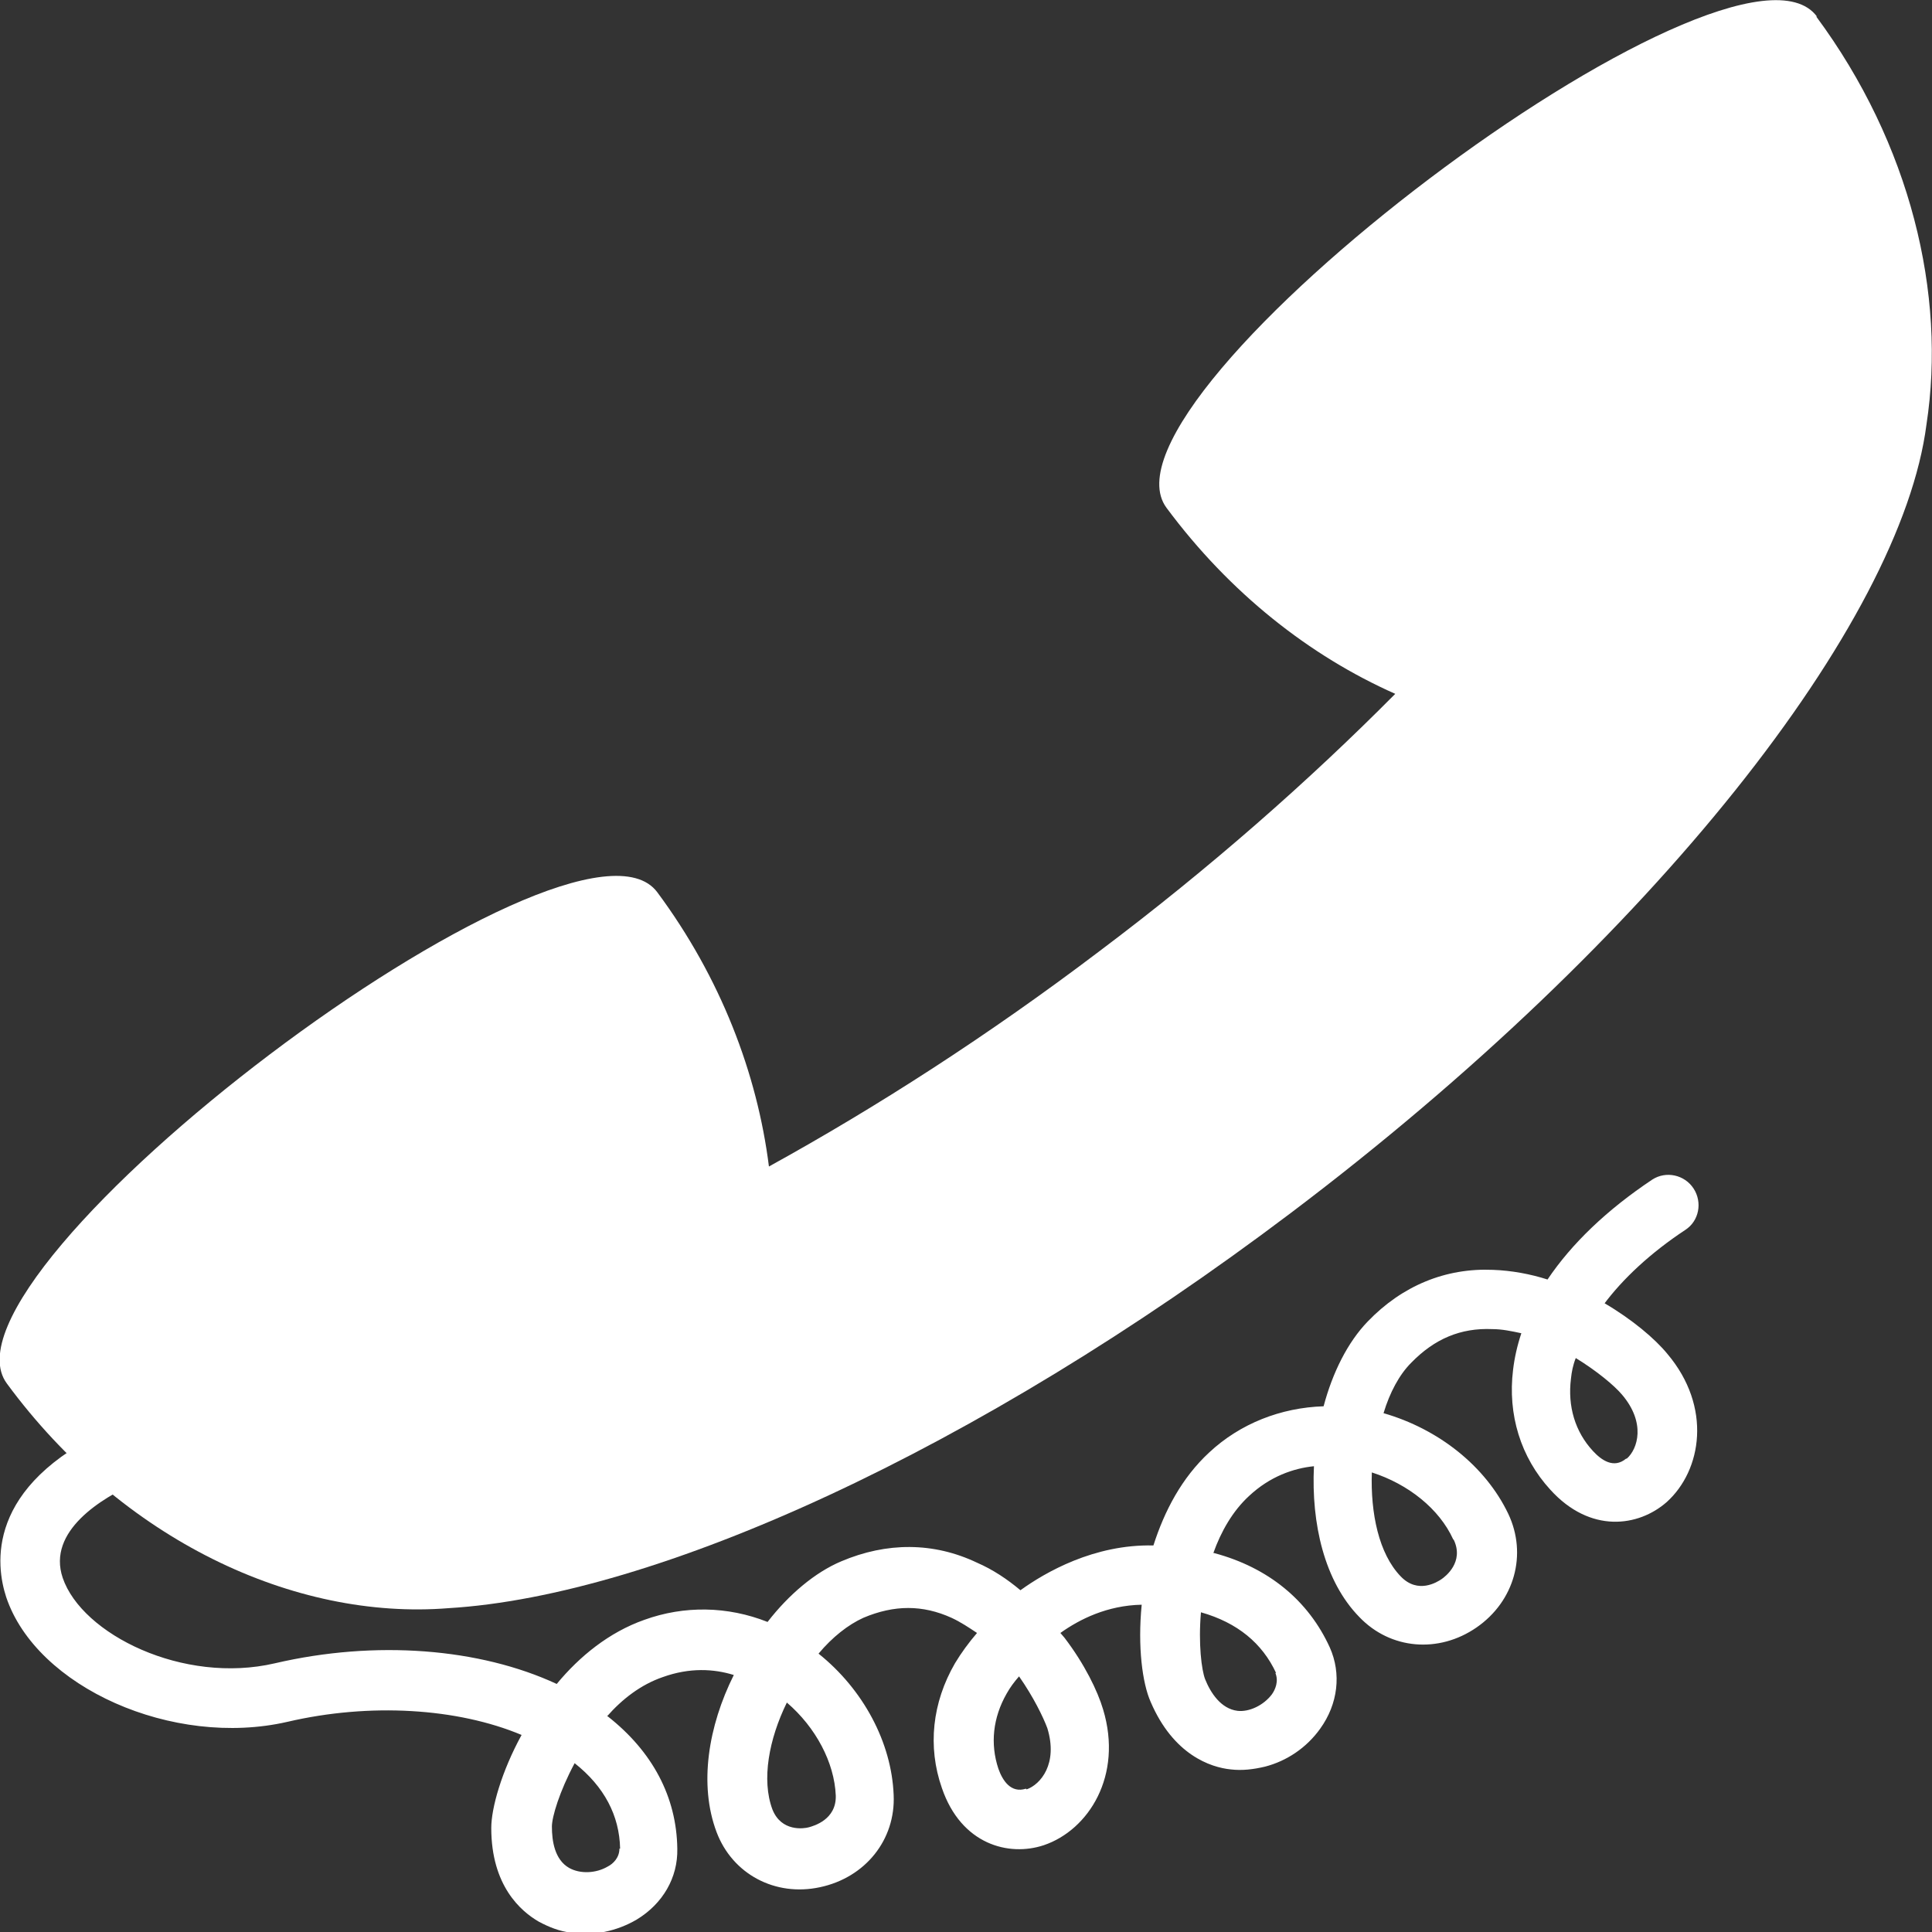
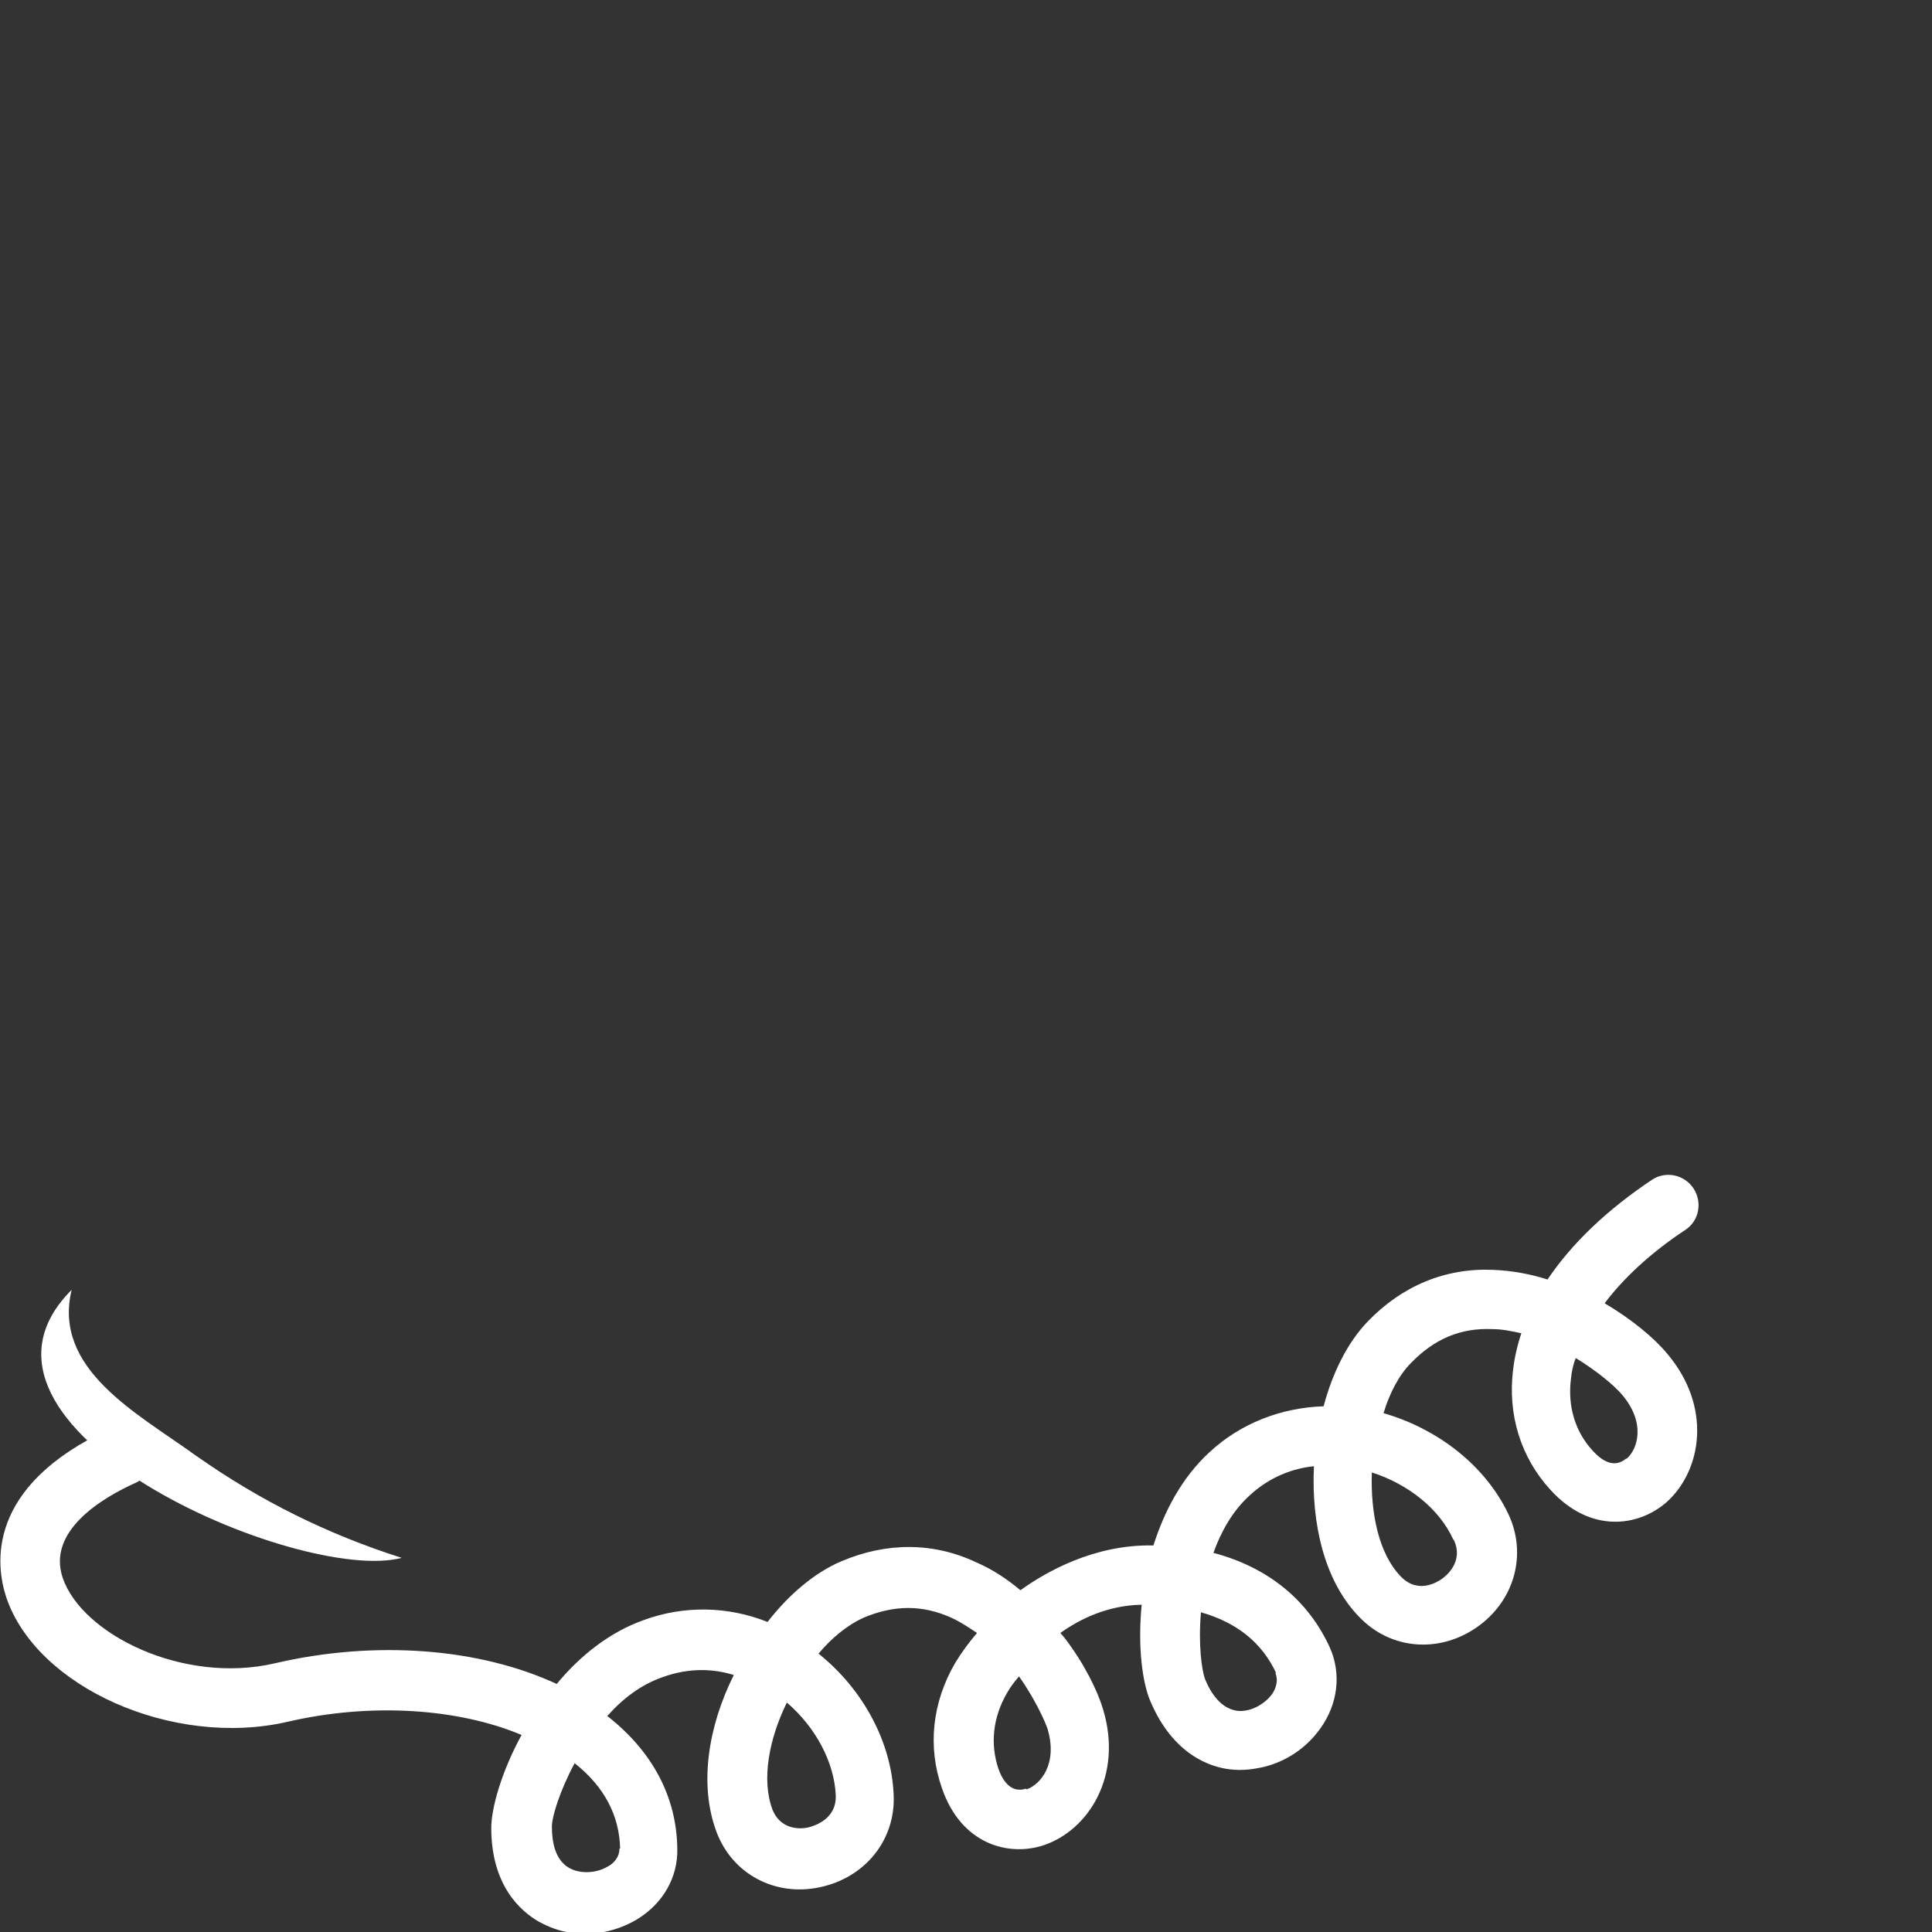
<svg xmlns="http://www.w3.org/2000/svg" id="_レイヤー_2" data-name="レイヤー 2" viewBox="0 0 28.04 28.04">
  <rect x="0" y="0" width="28.04" height="28.04" fill="#333333" stroke="none" />
  <defs>
    <style> .cls-1 { fill: #fff; } </style>
  </defs>
  <g id="_フレーム" data-name="フレーム">
    <g>
-       <path class="cls-1" d="M26.37.24c-1.2-1.62-10.64,5.51-9.44,7.13.92,1.24,2.08,2.15,3.32,2.7-1.25,1.26-2.69,2.53-4.3,3.74-1.61,1.22-3.23,2.26-4.79,3.12-.17-1.35-.7-2.74-1.62-3.98-1.2-1.62-10.64,5.51-9.44,7.13,1.67,2.27,4.17,3.44,6.41,3.26,3-.18,7.65-2.28,12.23-5.74,5.27-3.98,8.85-8.56,9.22-11.44.29-1.89-.23-4.07-1.6-5.92Z" />
      <path class="cls-1" d="M2.82,21.11s.02.01.03.02c-.12-.08-.28-.2-.03-.02Z" />
      <path class="cls-1" d="M2.82,21.11c-.83-.6-2.06-1.24-1.78-2.39-1.99,1.99,3.31,4.28,4.79,3.89-1.07-.34-2.06-.83-2.98-1.48.1.07.17.12-.03-.02Z" />
-       <path class="cls-1" d="M21.06,9.26c-1.09-.54-3.56-1.74-3.19-3.25-1.99,1.99,3.3,4.28,4.79,3.89-.55-.18-1.08-.38-1.6-.64Z" />
+       <path class="cls-1" d="M21.06,9.26Z" />
      <path class="cls-1" d="M23.6,21.17c-.18.15-.36.02-.48-.11-.26-.28-.37-.65-.32-1.05.01-.1.03-.2.07-.3.31.19.56.4.67.53.35.41.23.79.07.93ZM21.1,22.35c.15.32-.12.53-.18.57-.06.04-.34.22-.59-.04-.32-.33-.44-.92-.42-1.51.53.17.98.53,1.18.97ZM18.51,24.28c.05.12,0,.24-.05.31-.12.16-.33.26-.5.24-.24-.03-.39-.26-.47-.46-.05-.13-.1-.51-.06-.97.53.15.89.45,1.09.88ZM14.89,25.96c-.22.07-.34-.12-.4-.29-.12-.36-.08-.74.12-1.09.05-.09.11-.17.18-.25.21.3.35.59.41.75.16.52-.1.82-.3.89ZM12.13,26.06c.01.35-.32.44-.39.46s-.4.07-.53-.26c-.16-.43-.05-1.02.21-1.55.42.36.69.87.71,1.35ZM8.99,26.83c0,.13-.09.22-.17.26-.17.1-.4.11-.56.02-.21-.12-.25-.39-.25-.6,0-.14.11-.51.33-.92.43.34.65.76.66,1.24ZM23.27,18.94c.28-.38.69-.76,1.19-1.09.2-.13.25-.4.12-.6-.13-.2-.4-.26-.6-.13-.66.44-1.17.93-1.52,1.45-.25-.08-.52-.13-.79-.14-.69-.03-1.32.23-1.82.75-.29.3-.51.74-.64,1.23-.62.02-1.21.25-1.66.67-.4.37-.65.85-.81,1.35-.86-.02-1.57.39-1.93.65-.19-.16-.4-.3-.63-.4-.63-.3-1.31-.3-1.97-.02-.38.16-.76.48-1.07.88-.58-.23-1.21-.24-1.79-.03-.51.18-.94.53-1.27.93-1.12-.52-2.63-.64-4.09-.3-1.33.31-2.8-.42-3.08-1.24-.23-.68.57-1.16,1.06-1.38.22-.1.31-.35.21-.57-.1-.22-.35-.32-.57-.22-1.83.84-1.67,1.99-1.52,2.45.44,1.31,2.42,2.19,4.08,1.81,1.2-.28,2.47-.2,3.4.19-.29.53-.44,1.06-.44,1.35,0,.84.43,1.21.69,1.36.15.08.3.14.47.16.32.05.66-.02.95-.19.38-.23.6-.61.59-1.03-.01-.75-.36-1.41-1.01-1.92h-.01c.22-.25.49-.46.81-.57.39-.14.74-.12,1.03-.03-.37.74-.51,1.59-.25,2.28.23.61.85.94,1.5.8.66-.14,1.1-.69,1.07-1.34-.03-.76-.44-1.53-1.09-2.05.2-.24.43-.42.65-.52.45-.19.86-.19,1.28,0,.13.06.25.14.37.22-.12.14-.23.29-.32.44-.33.57-.4,1.21-.19,1.81.28.82.97,1,1.48.83.65-.22,1.15-1.01.86-1.97-.08-.27-.27-.66-.56-1.04l-.06-.07c.28-.2.68-.4,1.18-.41-.06.61.01,1.14.13,1.41.33.77.87.95,1.16.98.17.02.33,0,.5-.04.31-.08.6-.27.8-.55.26-.36.31-.8.14-1.18-.31-.68-.89-1.16-1.68-1.37,0,0,0,0-.01,0,.11-.31.28-.61.52-.83.3-.28.64-.4.94-.43-.04.83.15,1.67.66,2.19.45.47,1.15.53,1.7.15.55-.38.74-1.06.46-1.65-.33-.69-1.01-1.23-1.81-1.46.09-.3.23-.56.4-.73.34-.35.72-.51,1.18-.49.14,0,.28.03.42.06-.06.18-.1.36-.12.53-.08.65.11,1.27.54,1.74.58.64,1.28.54,1.69.18.51-.46.66-1.38.01-2.15-.18-.22-.51-.5-.92-.74Z" />
    </g>
  </g>
</svg>